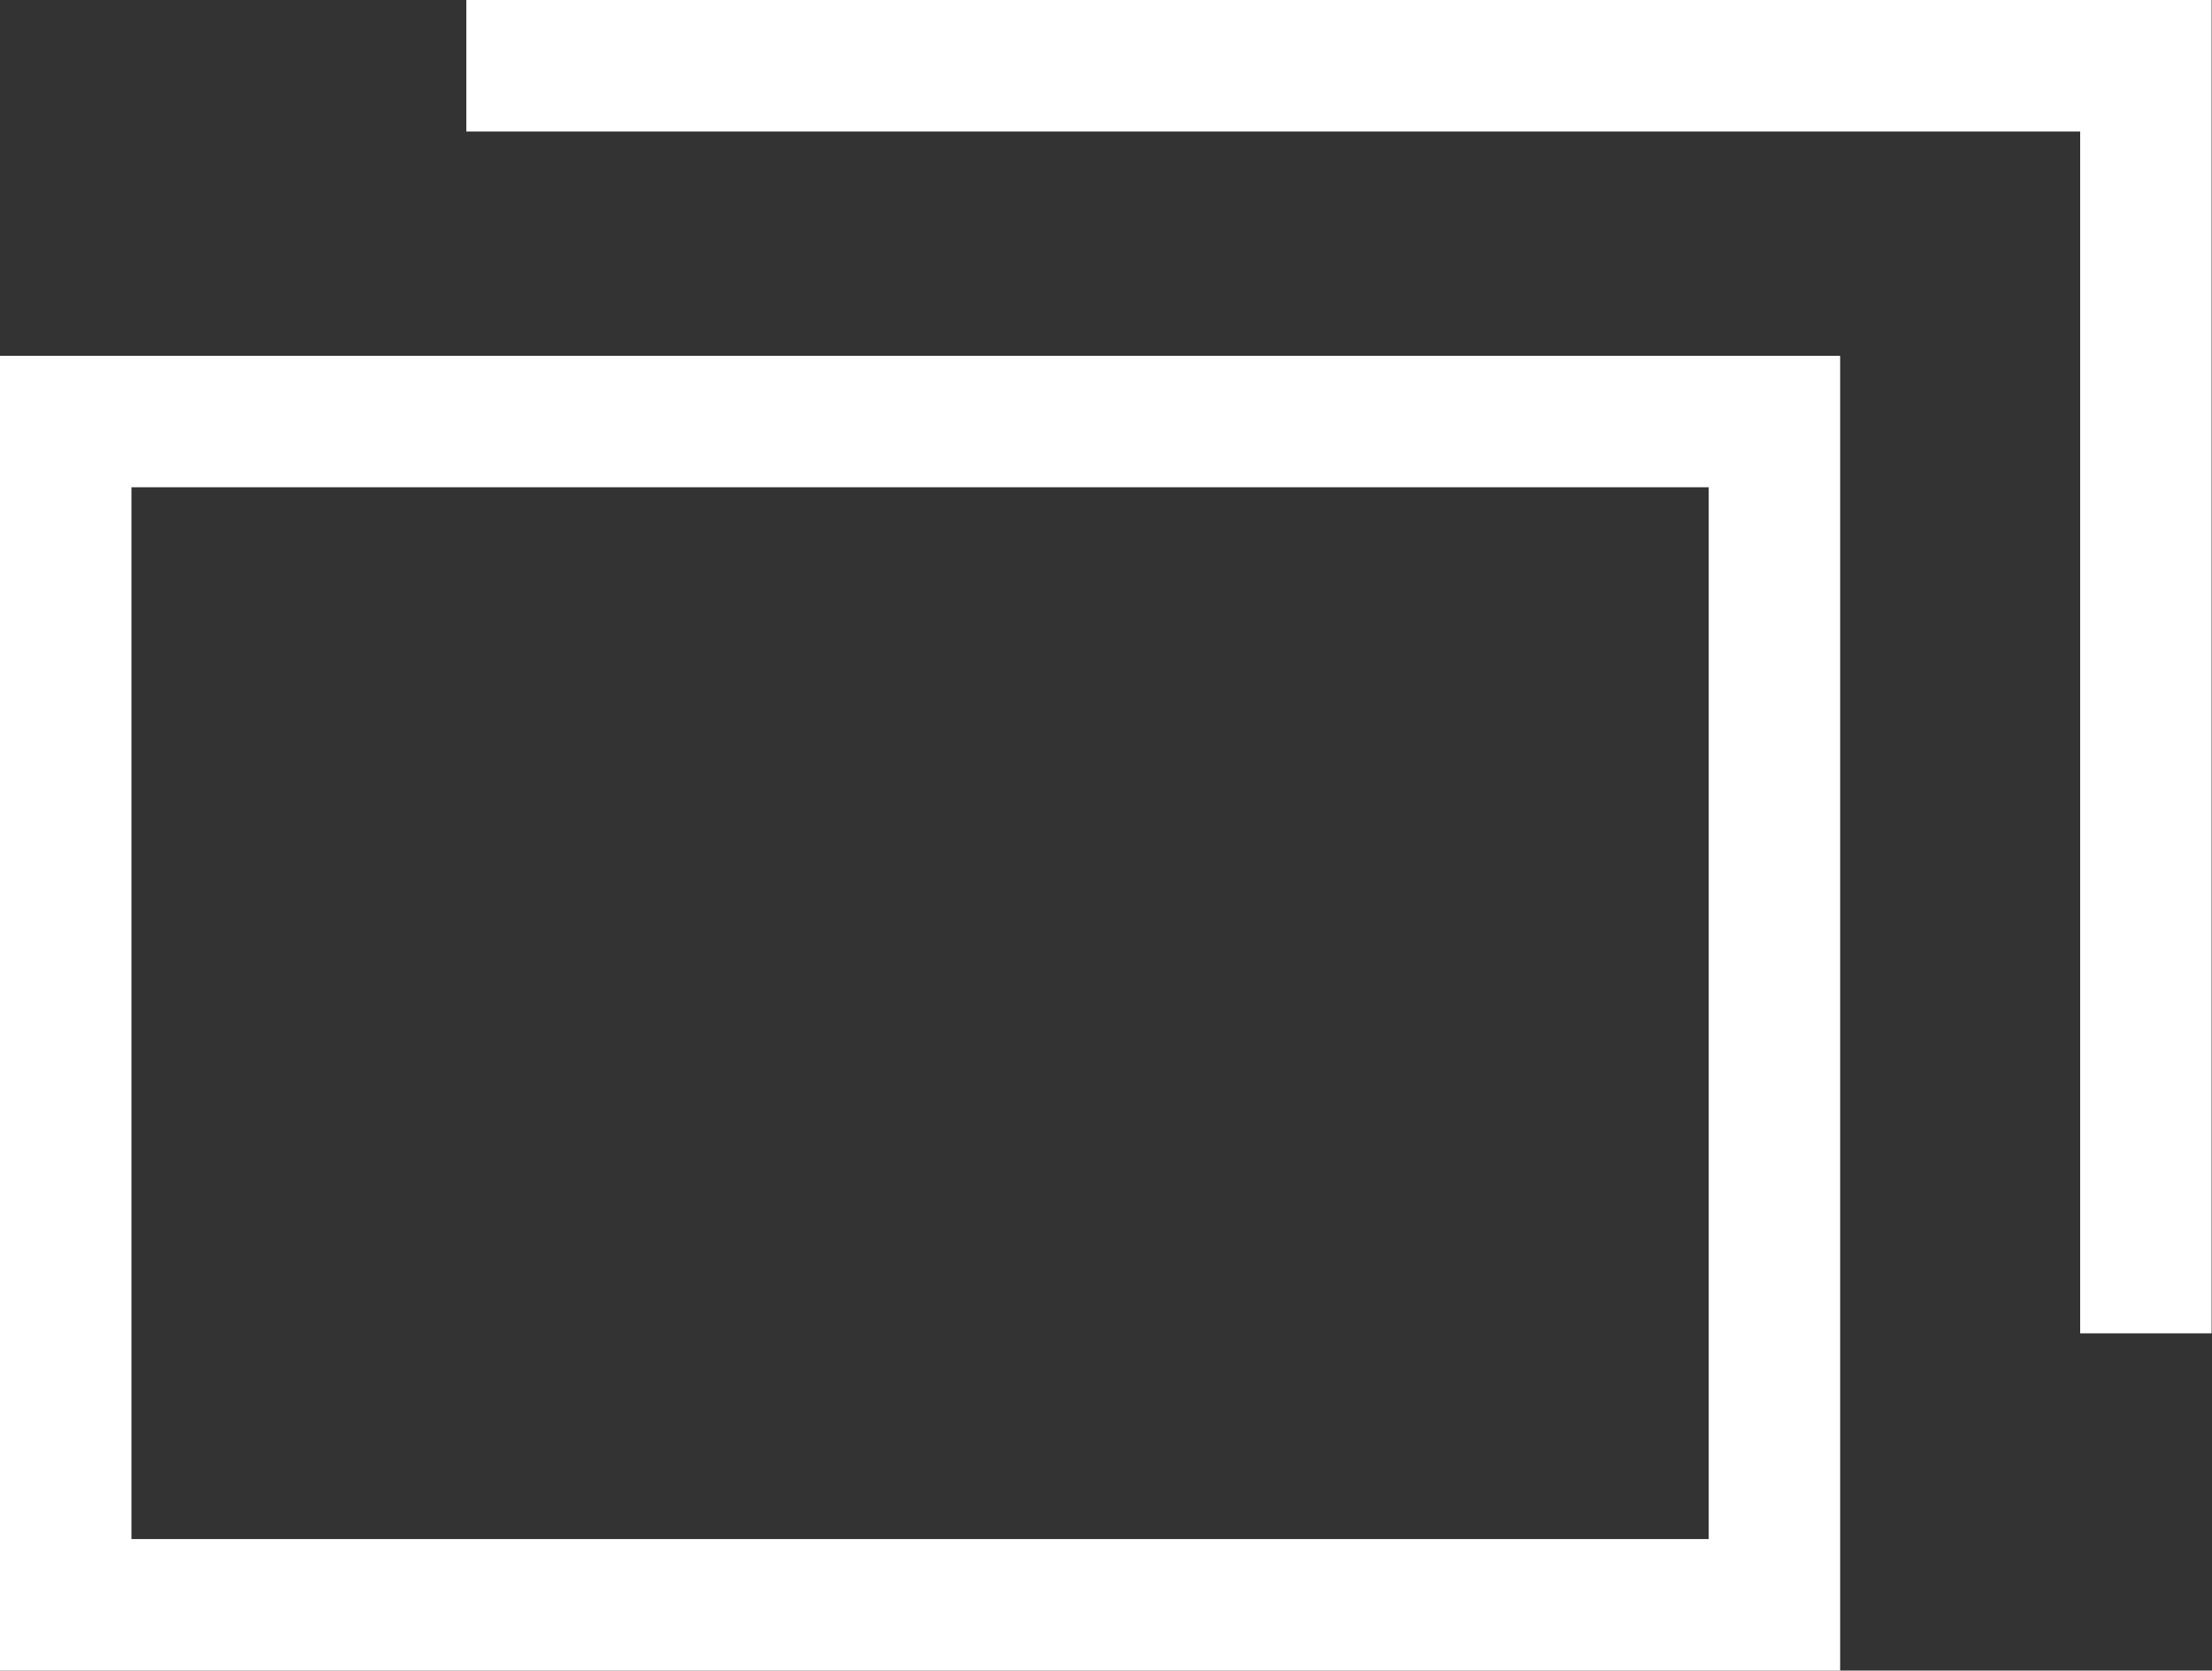
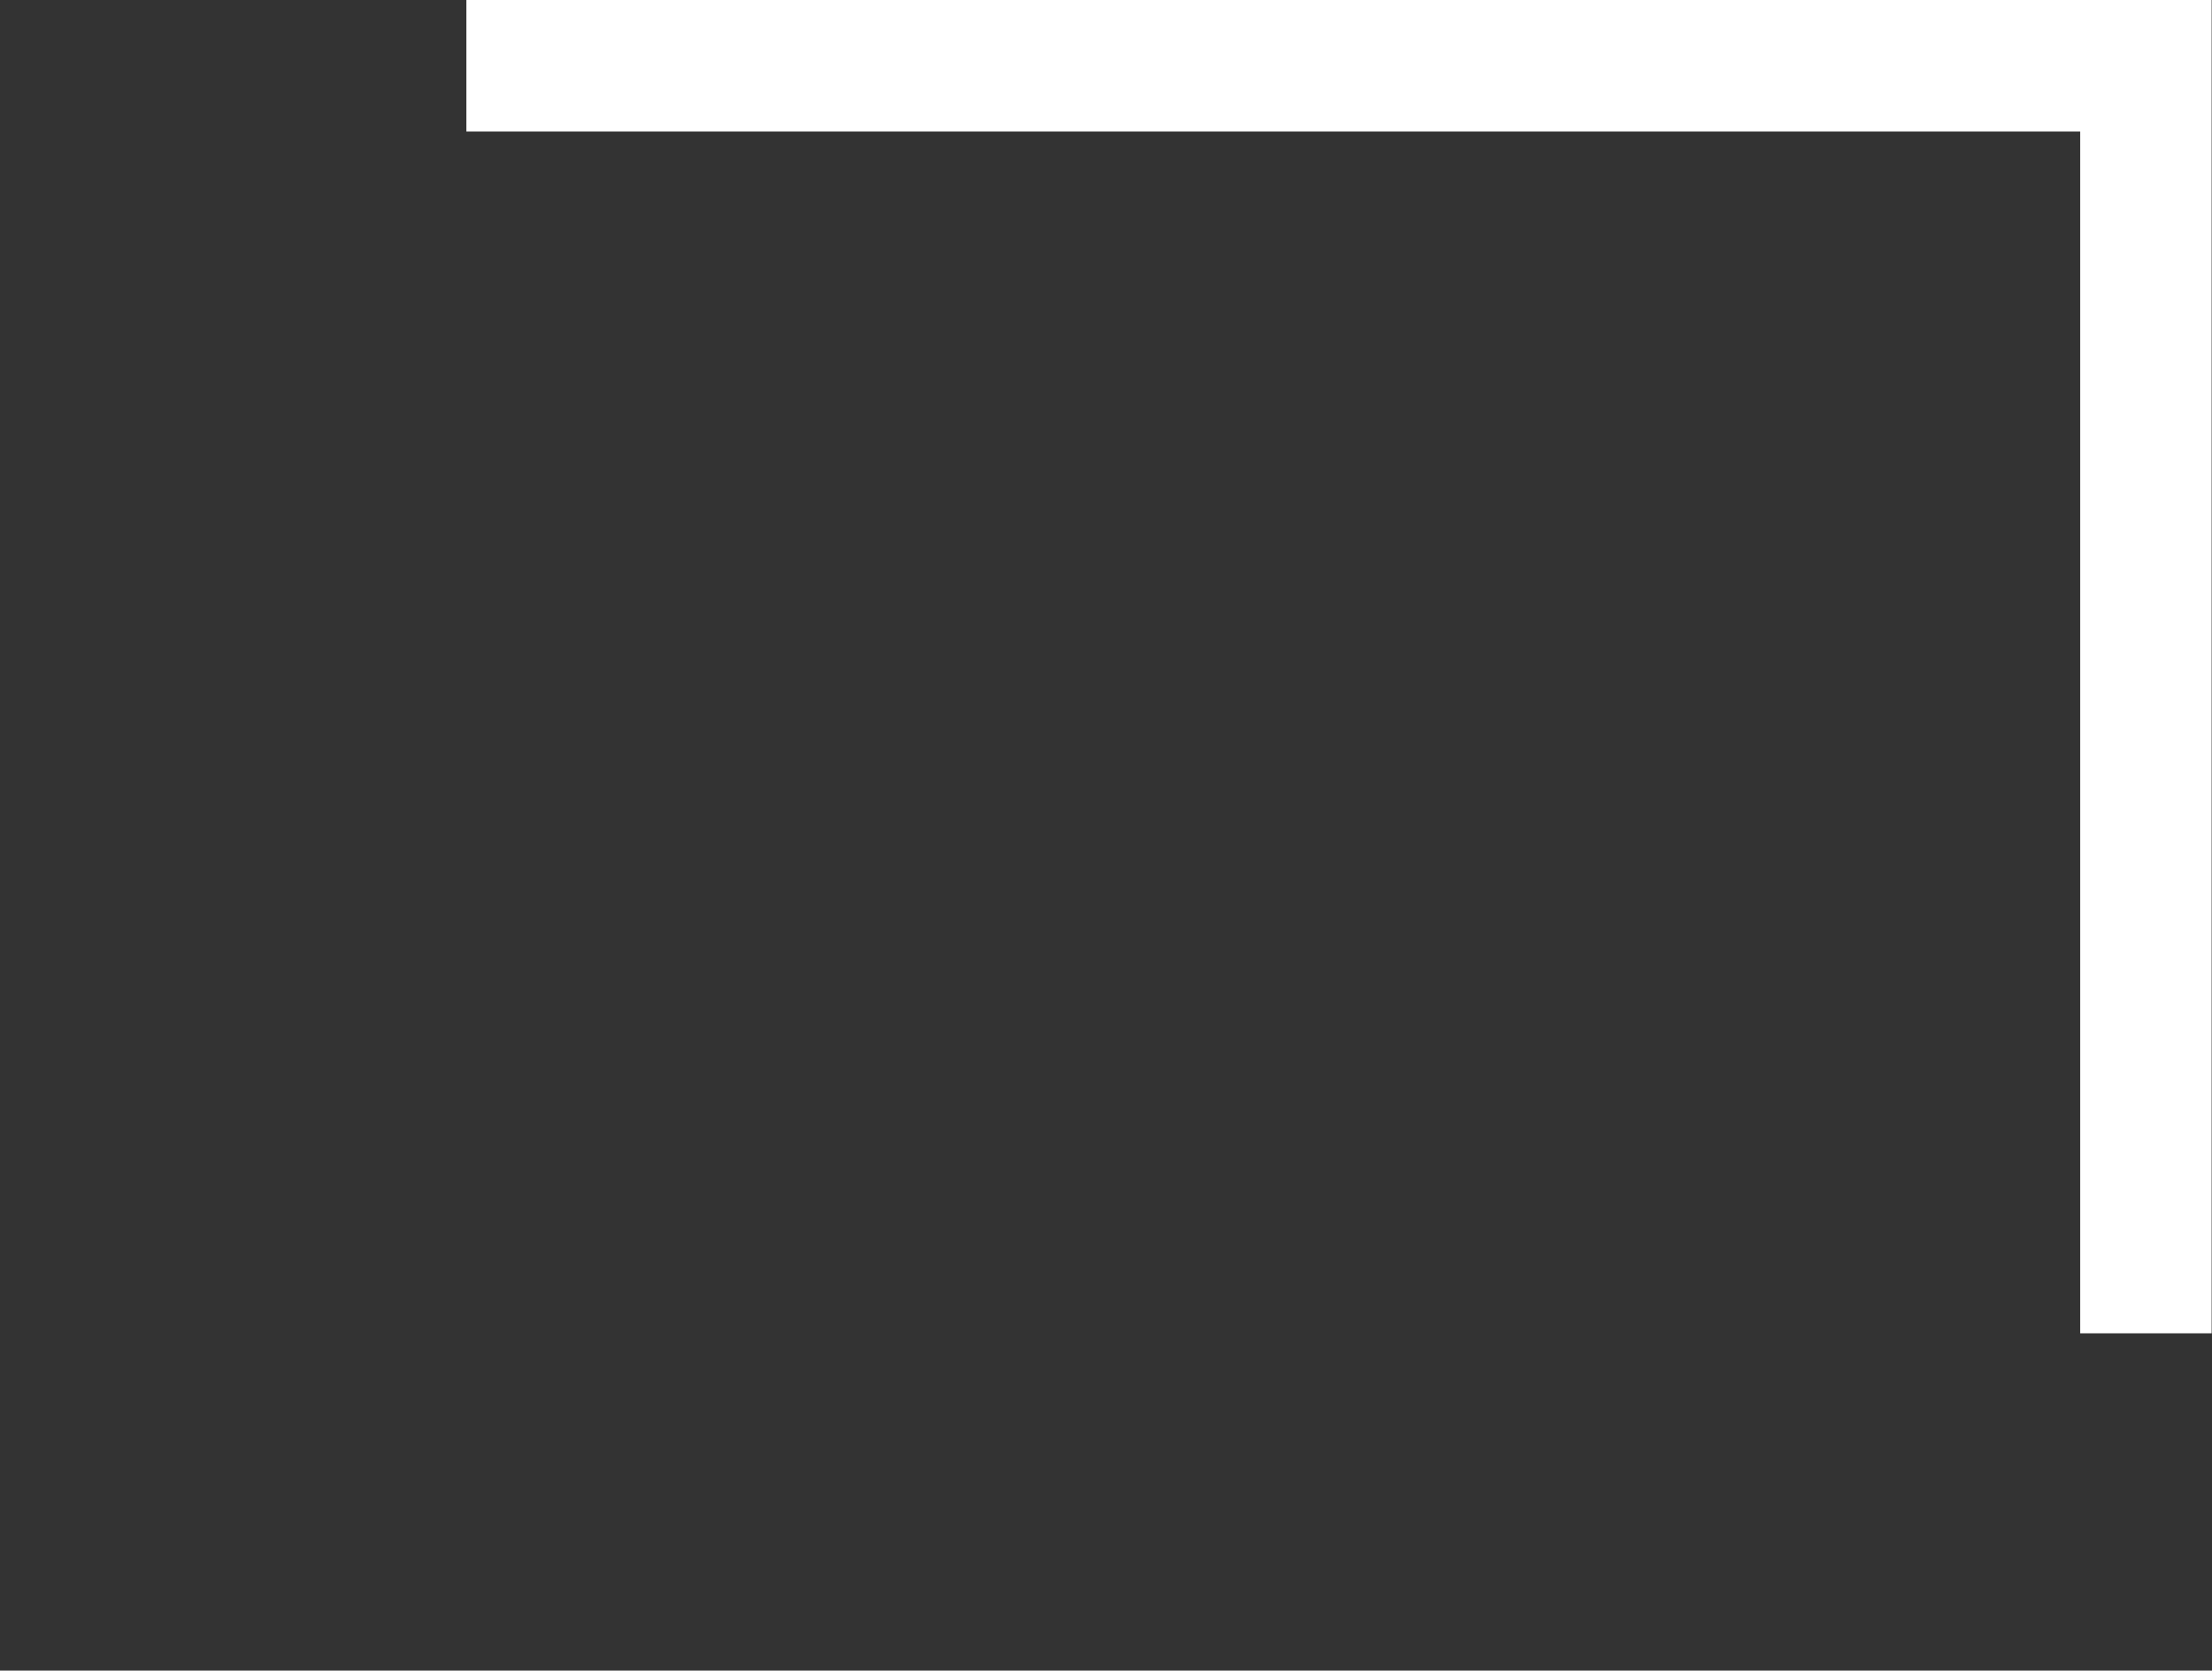
<svg xmlns="http://www.w3.org/2000/svg" width="16.829" height="12.706" viewBox="0 0 16.829 12.706">
  <rect x="0" y="0" width="16.829" height="12.706" fill="#333333" stroke="none" />
  <g transform="translate(-822 -4870.294)">
-     <path d="M1,1V9H13V1H1M0,0H14V10H0Z" transform="translate(822 4873)" fill="#fff" />
    <path d="M2405.3,4882.435h-1v-9.141h-12.278v-1H2405.3Z" transform="translate(-1566.474 -2)" fill="#fff" />
  </g>
</svg>